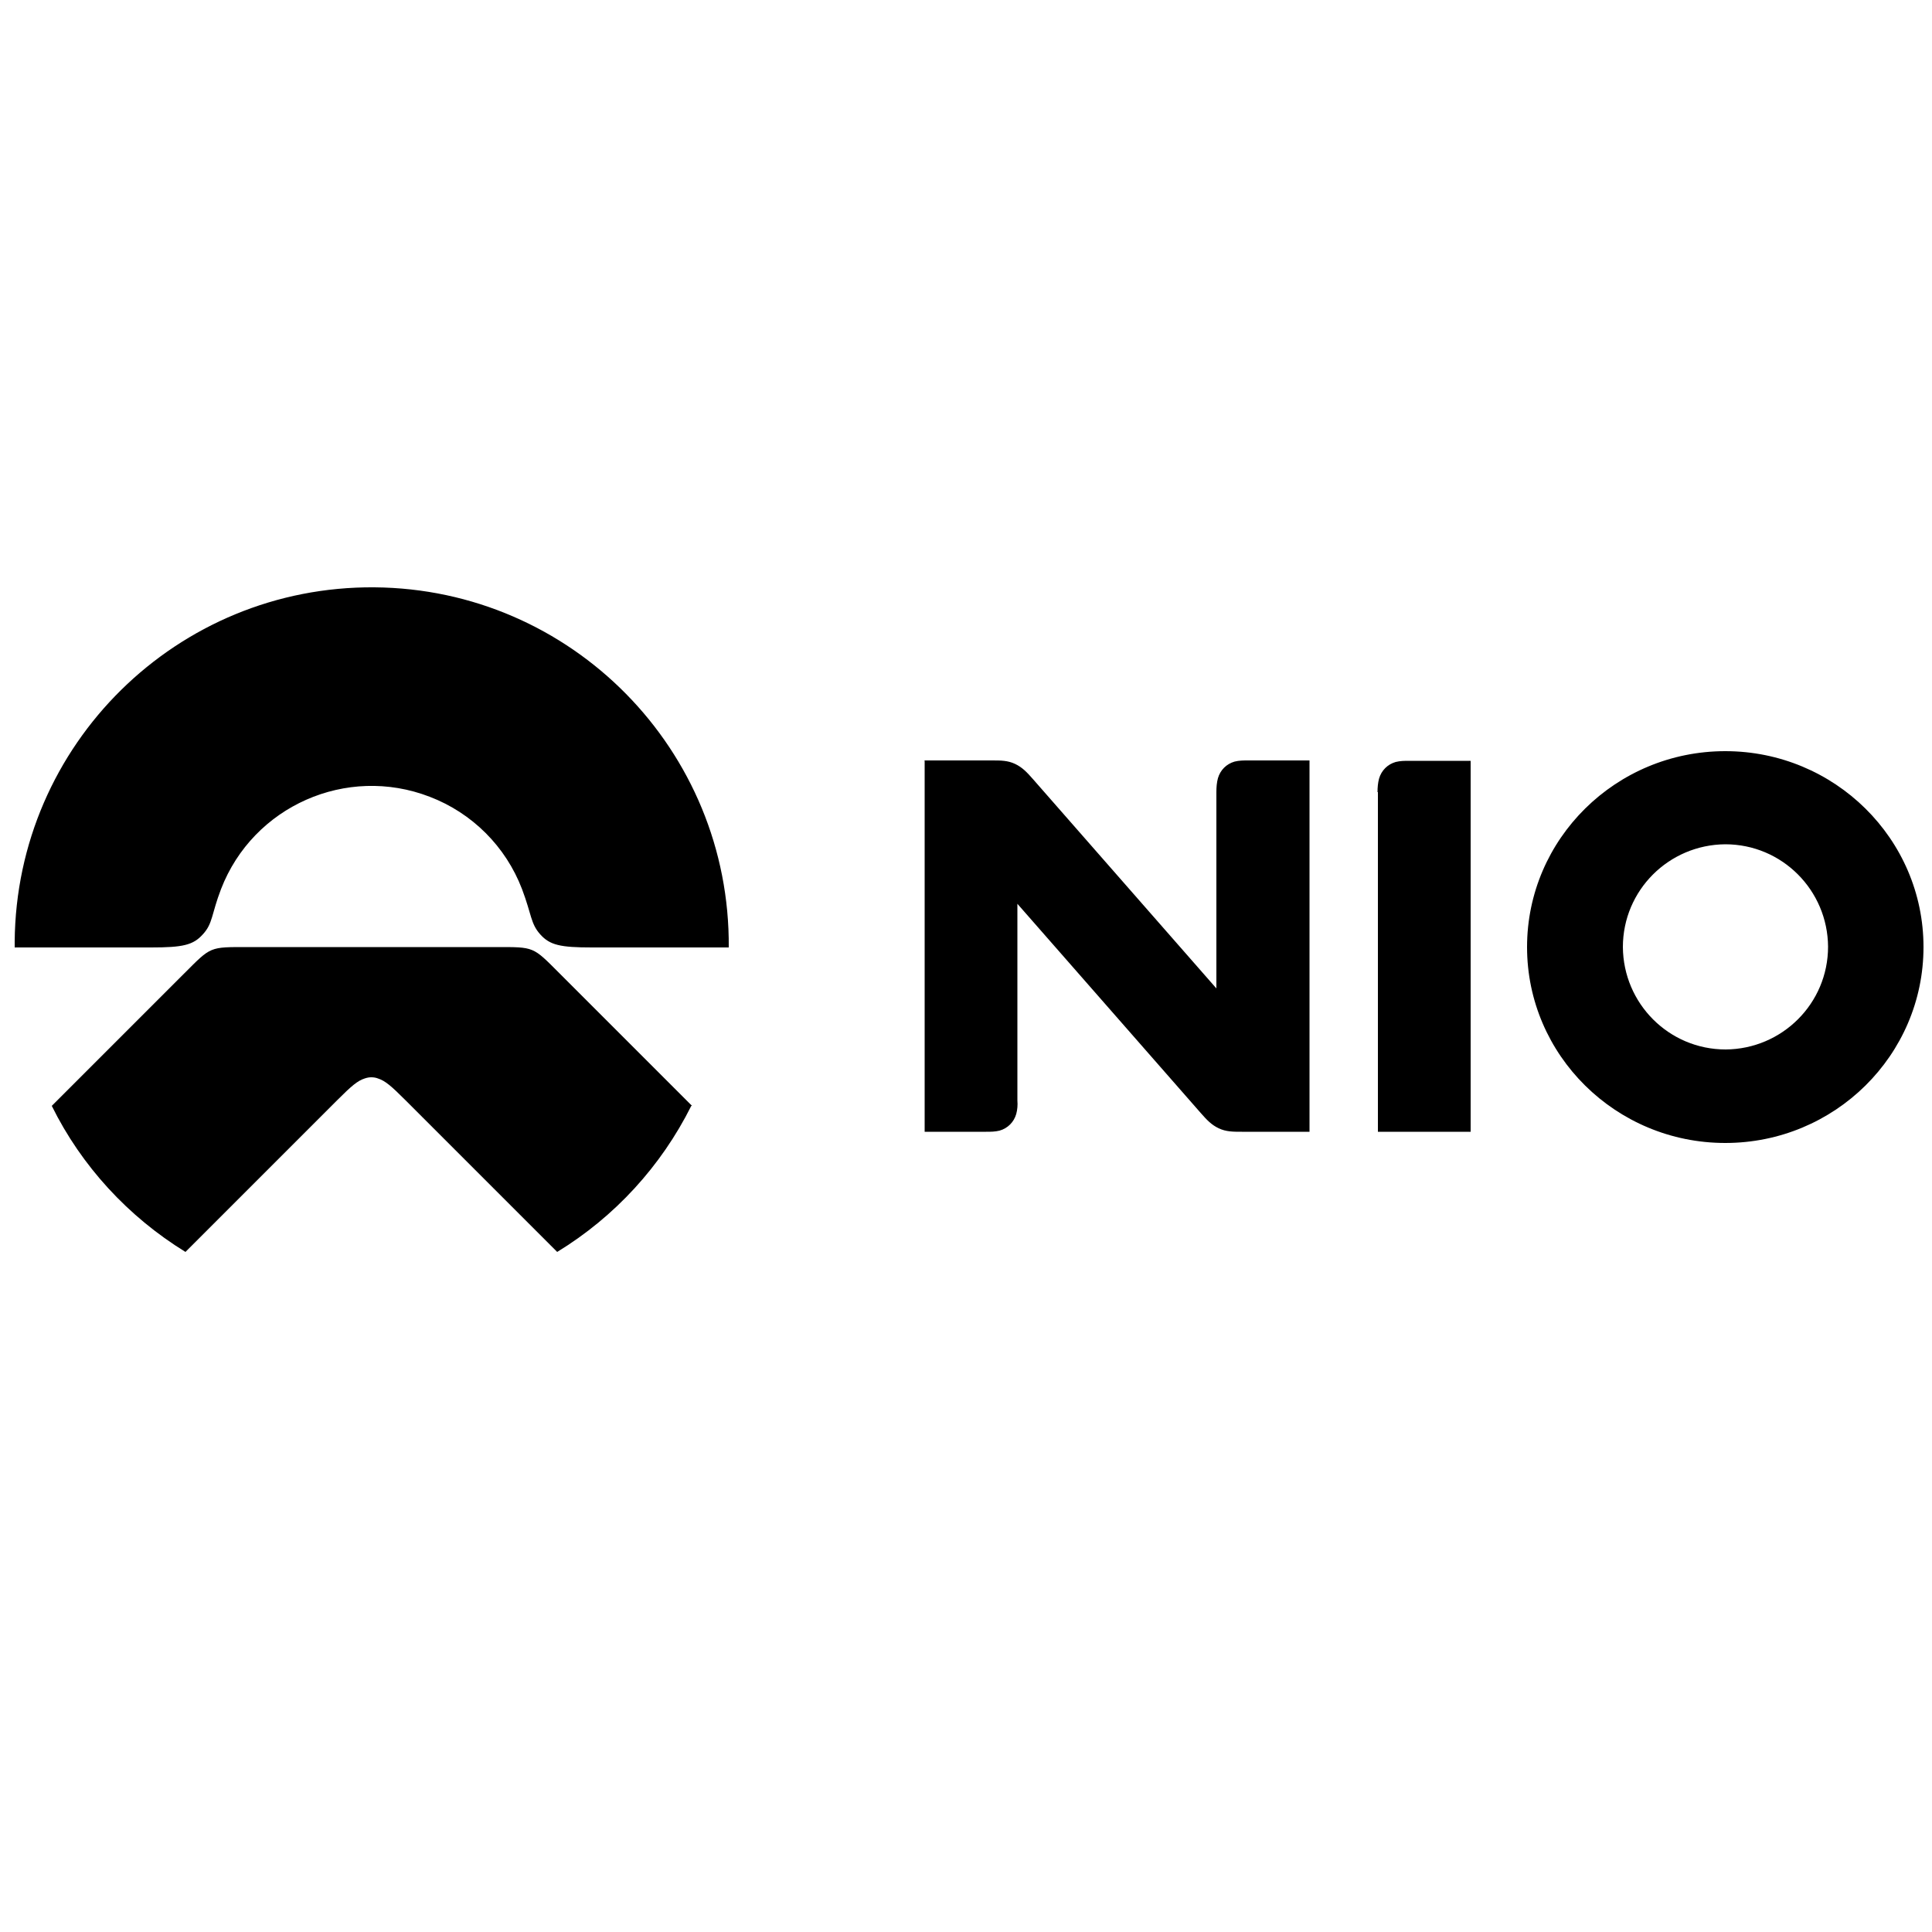
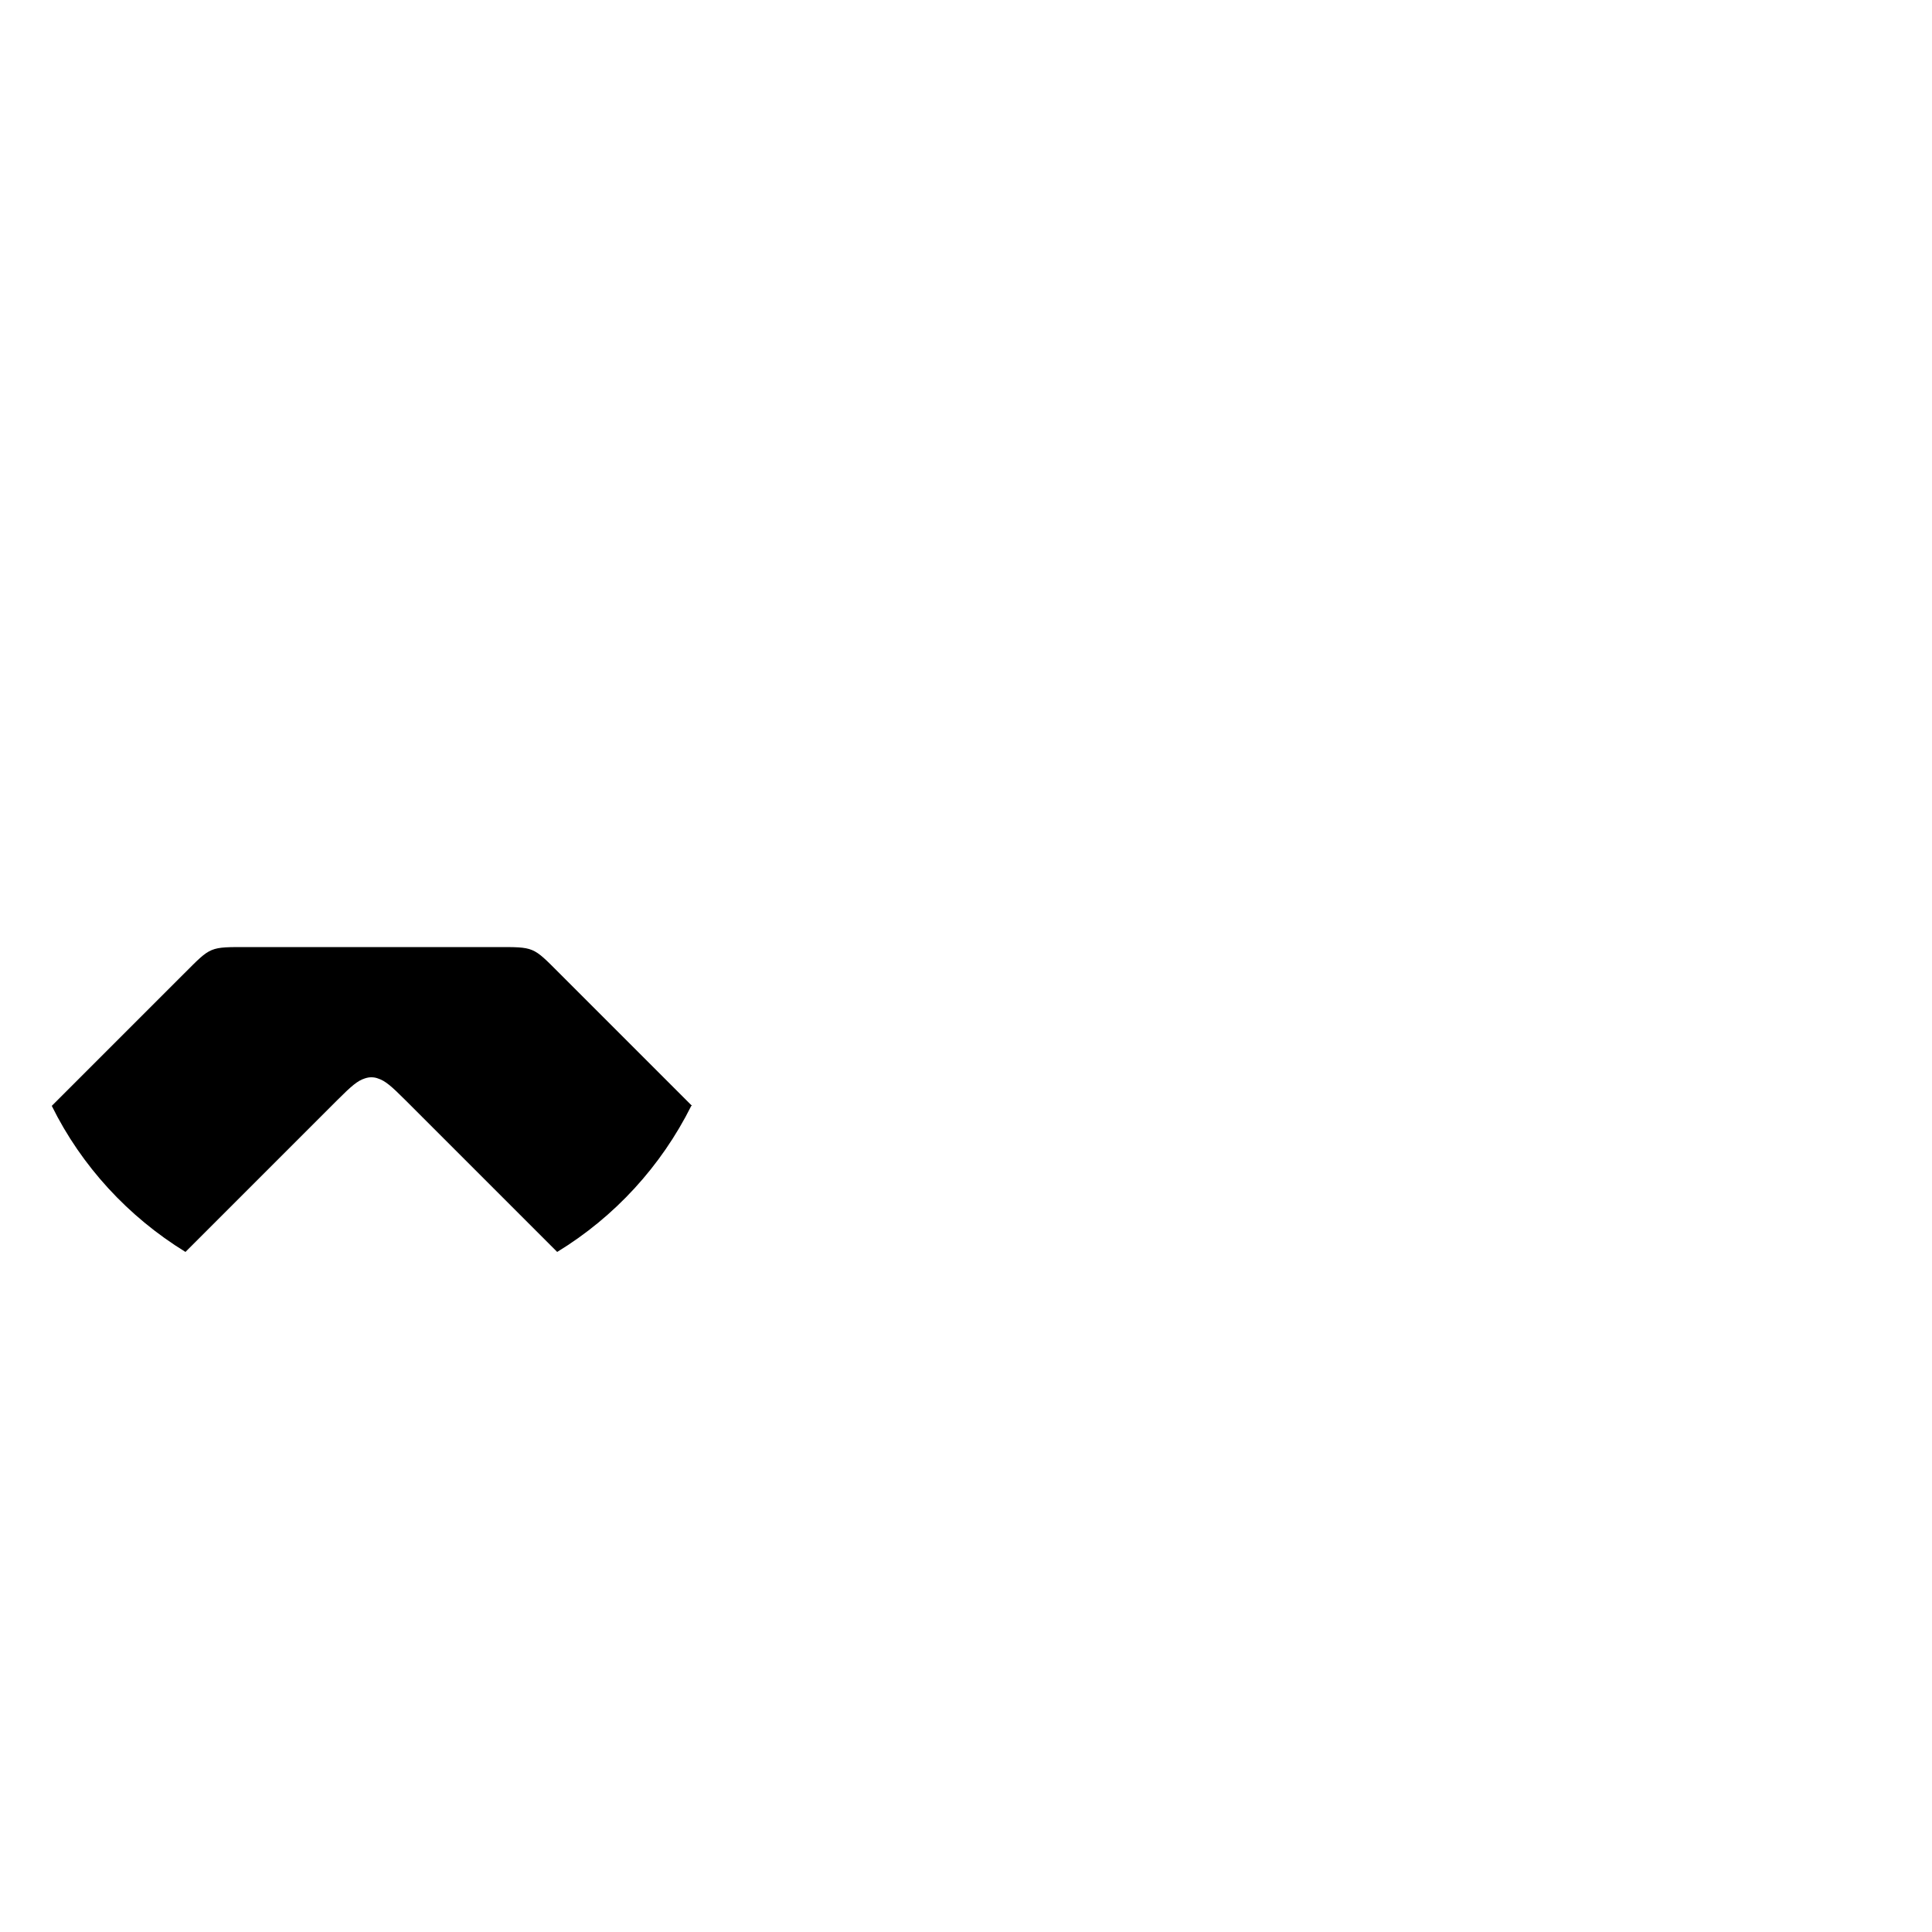
<svg xmlns="http://www.w3.org/2000/svg" viewBox="0 0 500 500" version="1.1">
  <g>
    <g id="Ebene_1">
      <path d="M179.1,286.2l-34.2-34.2c-7.1-7.1-6.5-6.9-16.6-6.9h-64.1c-10.1,0-9.5-.2-16.6,6.9l-34.2,34.2c7.7,15.6,19.8,28.7,34.6,37.8l39.3-39.3c3.6-3.6,5.2-5,7.1-5.6.6-.2,1.1-.3,1.7-.3.6,0,1.2.1,1.7.3,1.9.6,3.5,2,7.1,5.6l39.3,39.3c14.9-9.1,26.9-22.2,34.7-37.8Z" />
-       <path d="M52.5,241.8c2.6-2.8,2.2-5.2,4.7-11.7,8.3-21.5,32.5-32.2,54-23.9,11,4.2,19.7,12.9,23.9,23.9,2.5,6.6,2.2,8.9,4.7,11.7s5.2,3.4,13.4,3.4h35.4c.4-51.1-40.7-92.8-91.7-93.2S4.2,192.6,3.8,243.7c0,.5,0,1,0,1.5h35.3c8.2,0,10.9-.6,13.4-3.4h0ZM446.5,194.4c-28.3,0-51.3,22.7-51.3,50.7s23,50.7,51.3,50.7,51.3-22.7,51.3-50.7-23-50.7-51.3-50.7ZM446.6,271.6c-14.7,0-26.5-11.9-26.6-26.5,0-14.7,11.9-26.5,26.5-26.6,14.7,0,26.5,11.9,26.6,26.5h0c0,14.7-11.9,26.5-26.5,26.6ZM356.6,205v87.9h24v-96h-15.9c-1.2,0-2.3,0-3.5.3-2.1.6-3.7,2.2-4.3,4.3-.3,1.1-.4,2.3-.4,3.5h0ZM239.3,196.9v96h15.9c1.2,0,2.3,0,3.5-.3,2.1-.6,3.7-2.2,4.3-4.3.3-1.1.4-2.3.3-3.5v-50.9l47.5,54.2c1.5,1.7,2.7,3,4.6,3.9s3.7.9,6,.9h17.5v-96.1h-15.9c-1.2,0-2.3,0-3.5.3-2.1.6-3.7,2.2-4.3,4.3-.3,1.1-.4,2.3-.4,3.5v50.9l-47.5-54.2c-1.5-1.7-2.7-3-4.6-3.9s-3.7-.9-6-.9h-17.5Z" />
    </g>
  </g>
</svg>